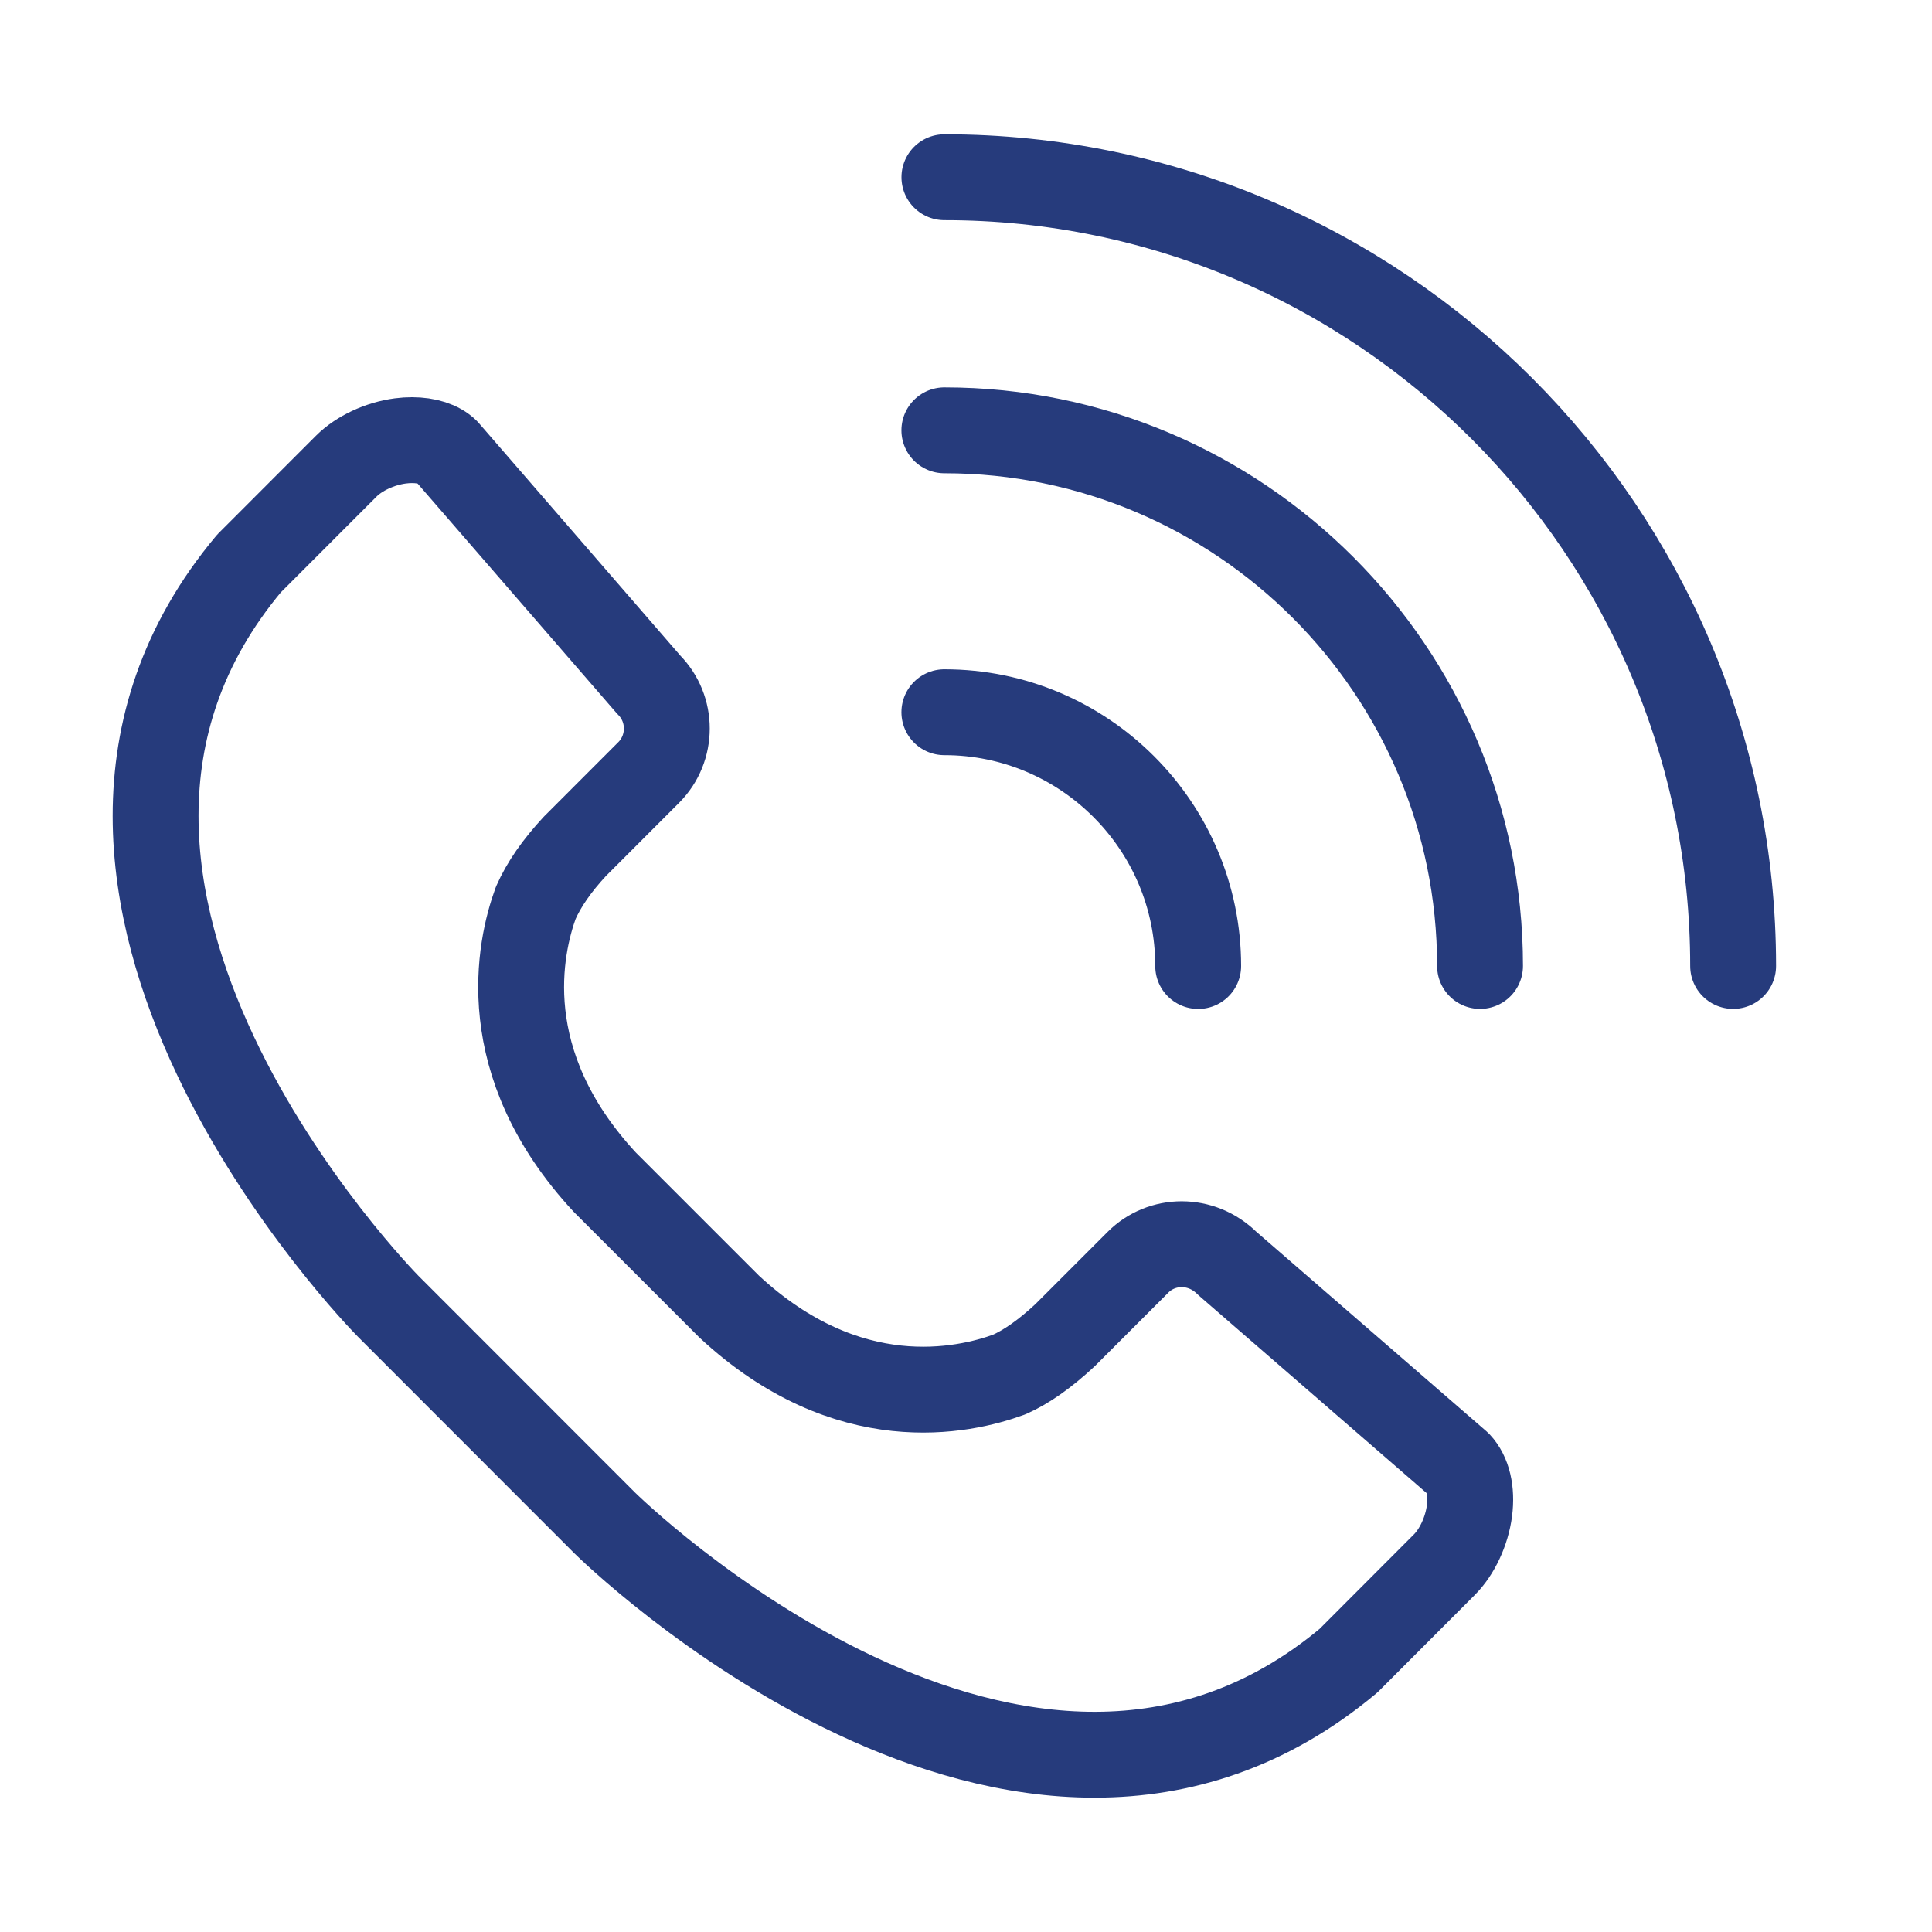
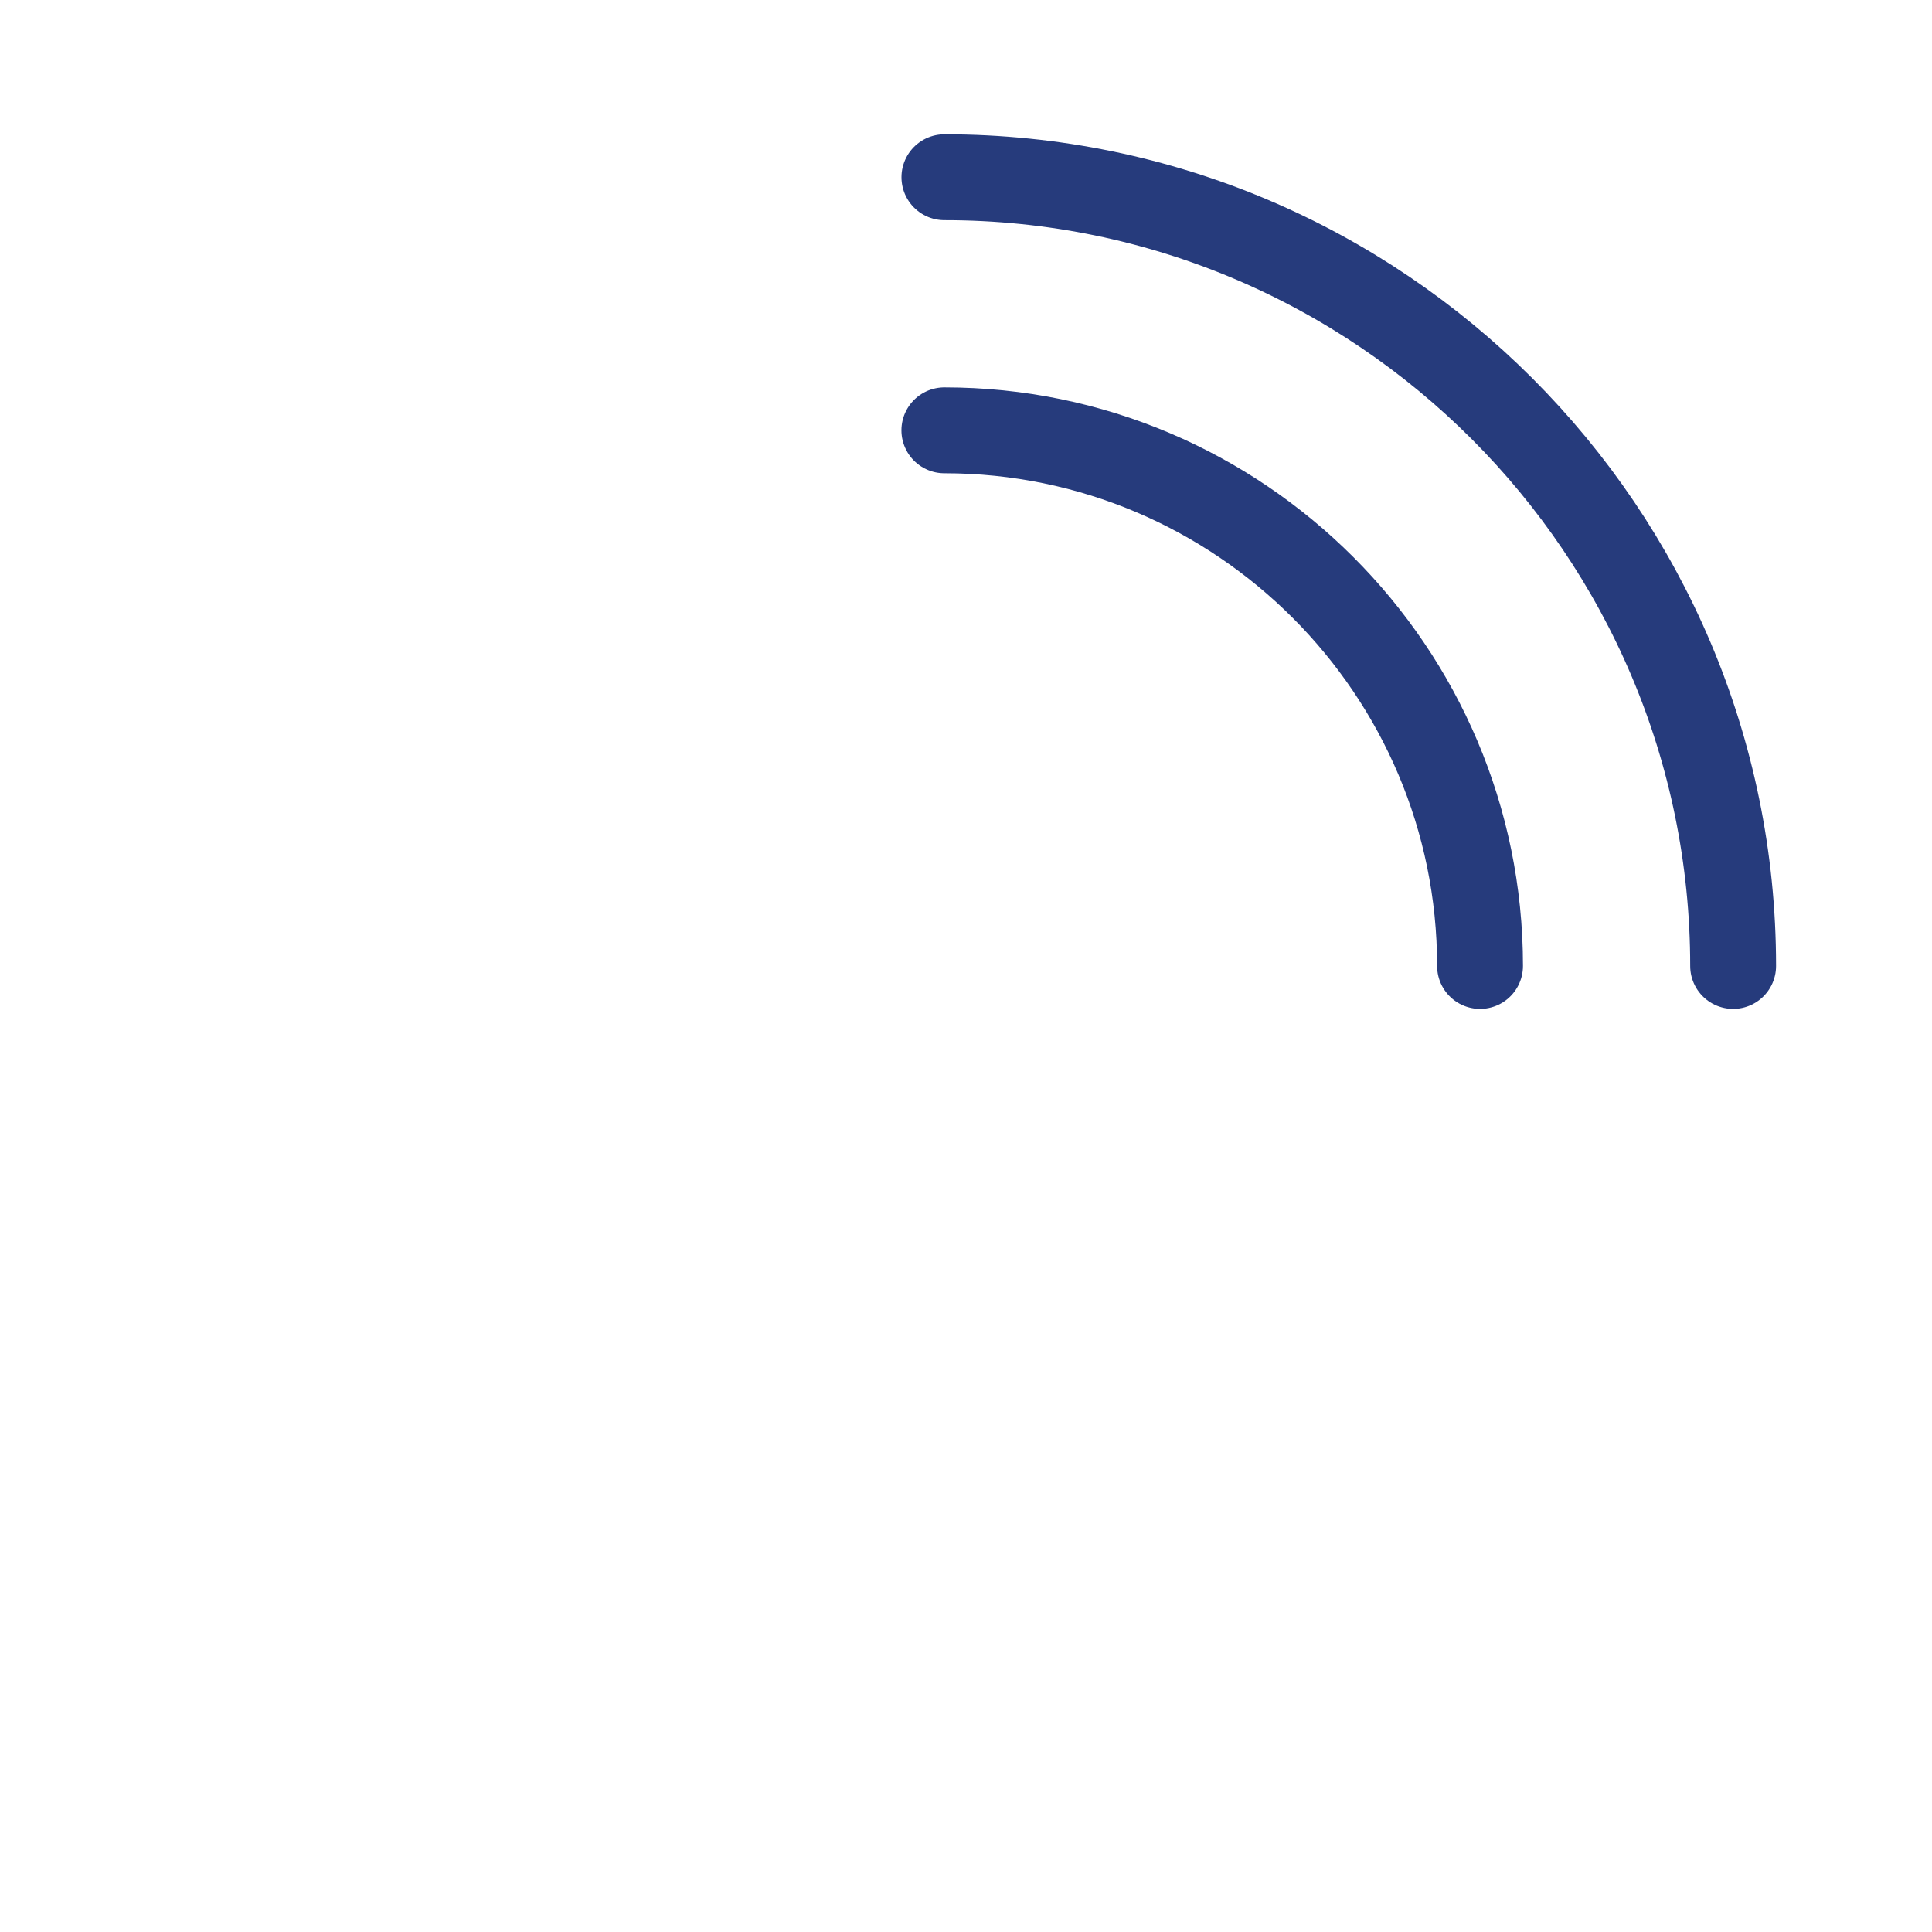
<svg xmlns="http://www.w3.org/2000/svg" version="1.1" id="레이어_1" x="0px" y="0px" width="45px" height="45px" viewBox="0 0 45 45" enable-background="new 0 0 45 45" xml:space="preserve">
  <g>
    <path fill="none" stroke="#263B7C" stroke-width="2" stroke-linecap="round" stroke-linejoin="round" stroke-miterlimit="10" d="   M21.997,4.128c10.129,0,18.371,8.241,18.371,18.371" />
    <path fill="none" stroke="#263B7C" stroke-width="2" stroke-linecap="round" stroke-linejoin="round" stroke-miterlimit="10" d="   M21.996,10.023c6.879,0,12.477,5.597,12.477,12.476" />
-     <path fill="none" stroke="#263B7C" stroke-width="2" stroke-linecap="round" stroke-linejoin="round" stroke-miterlimit="10" d="   M21.996,16.589c3.259,0,5.912,2.652,5.912,5.911" />
-     <path fill="none" stroke="#263B7C" stroke-width="2" stroke-linecap="round" stroke-linejoin="round" stroke-miterlimit="10" d="   M34.227,35.188c-0.063,0.477-0.288,0.96-0.587,1.258l-2.228,2.232c-7.592,6.355-17.234-3.113-17.329-3.208l-5.042-5.045   C8.945,30.328-0.526,20.689,5.8,13.124l2.266-2.267c0.299-0.299,0.782-0.524,1.258-0.587c0.093-0.012,0.184-0.018,0.27-0.018   c0.35,0,0.64,0.095,0.804,0.258l4.711,5.436c0.563,0.564,0.563,1.483,0,2.047l-1.719,1.72c-0.421,0.455-0.723,0.888-0.912,1.319   c-0.375,1.029-0.974,3.721,1.61,6.505l2.897,2.897c2.768,2.571,5.457,1.971,6.52,1.582c0.397-0.175,0.829-0.477,1.3-0.915   l1.703-1.703c0.547-0.548,1.469-0.576,2.077,0.028l5.384,4.669C34.192,34.332,34.286,34.728,34.227,35.188z" />
  </g>
</svg>